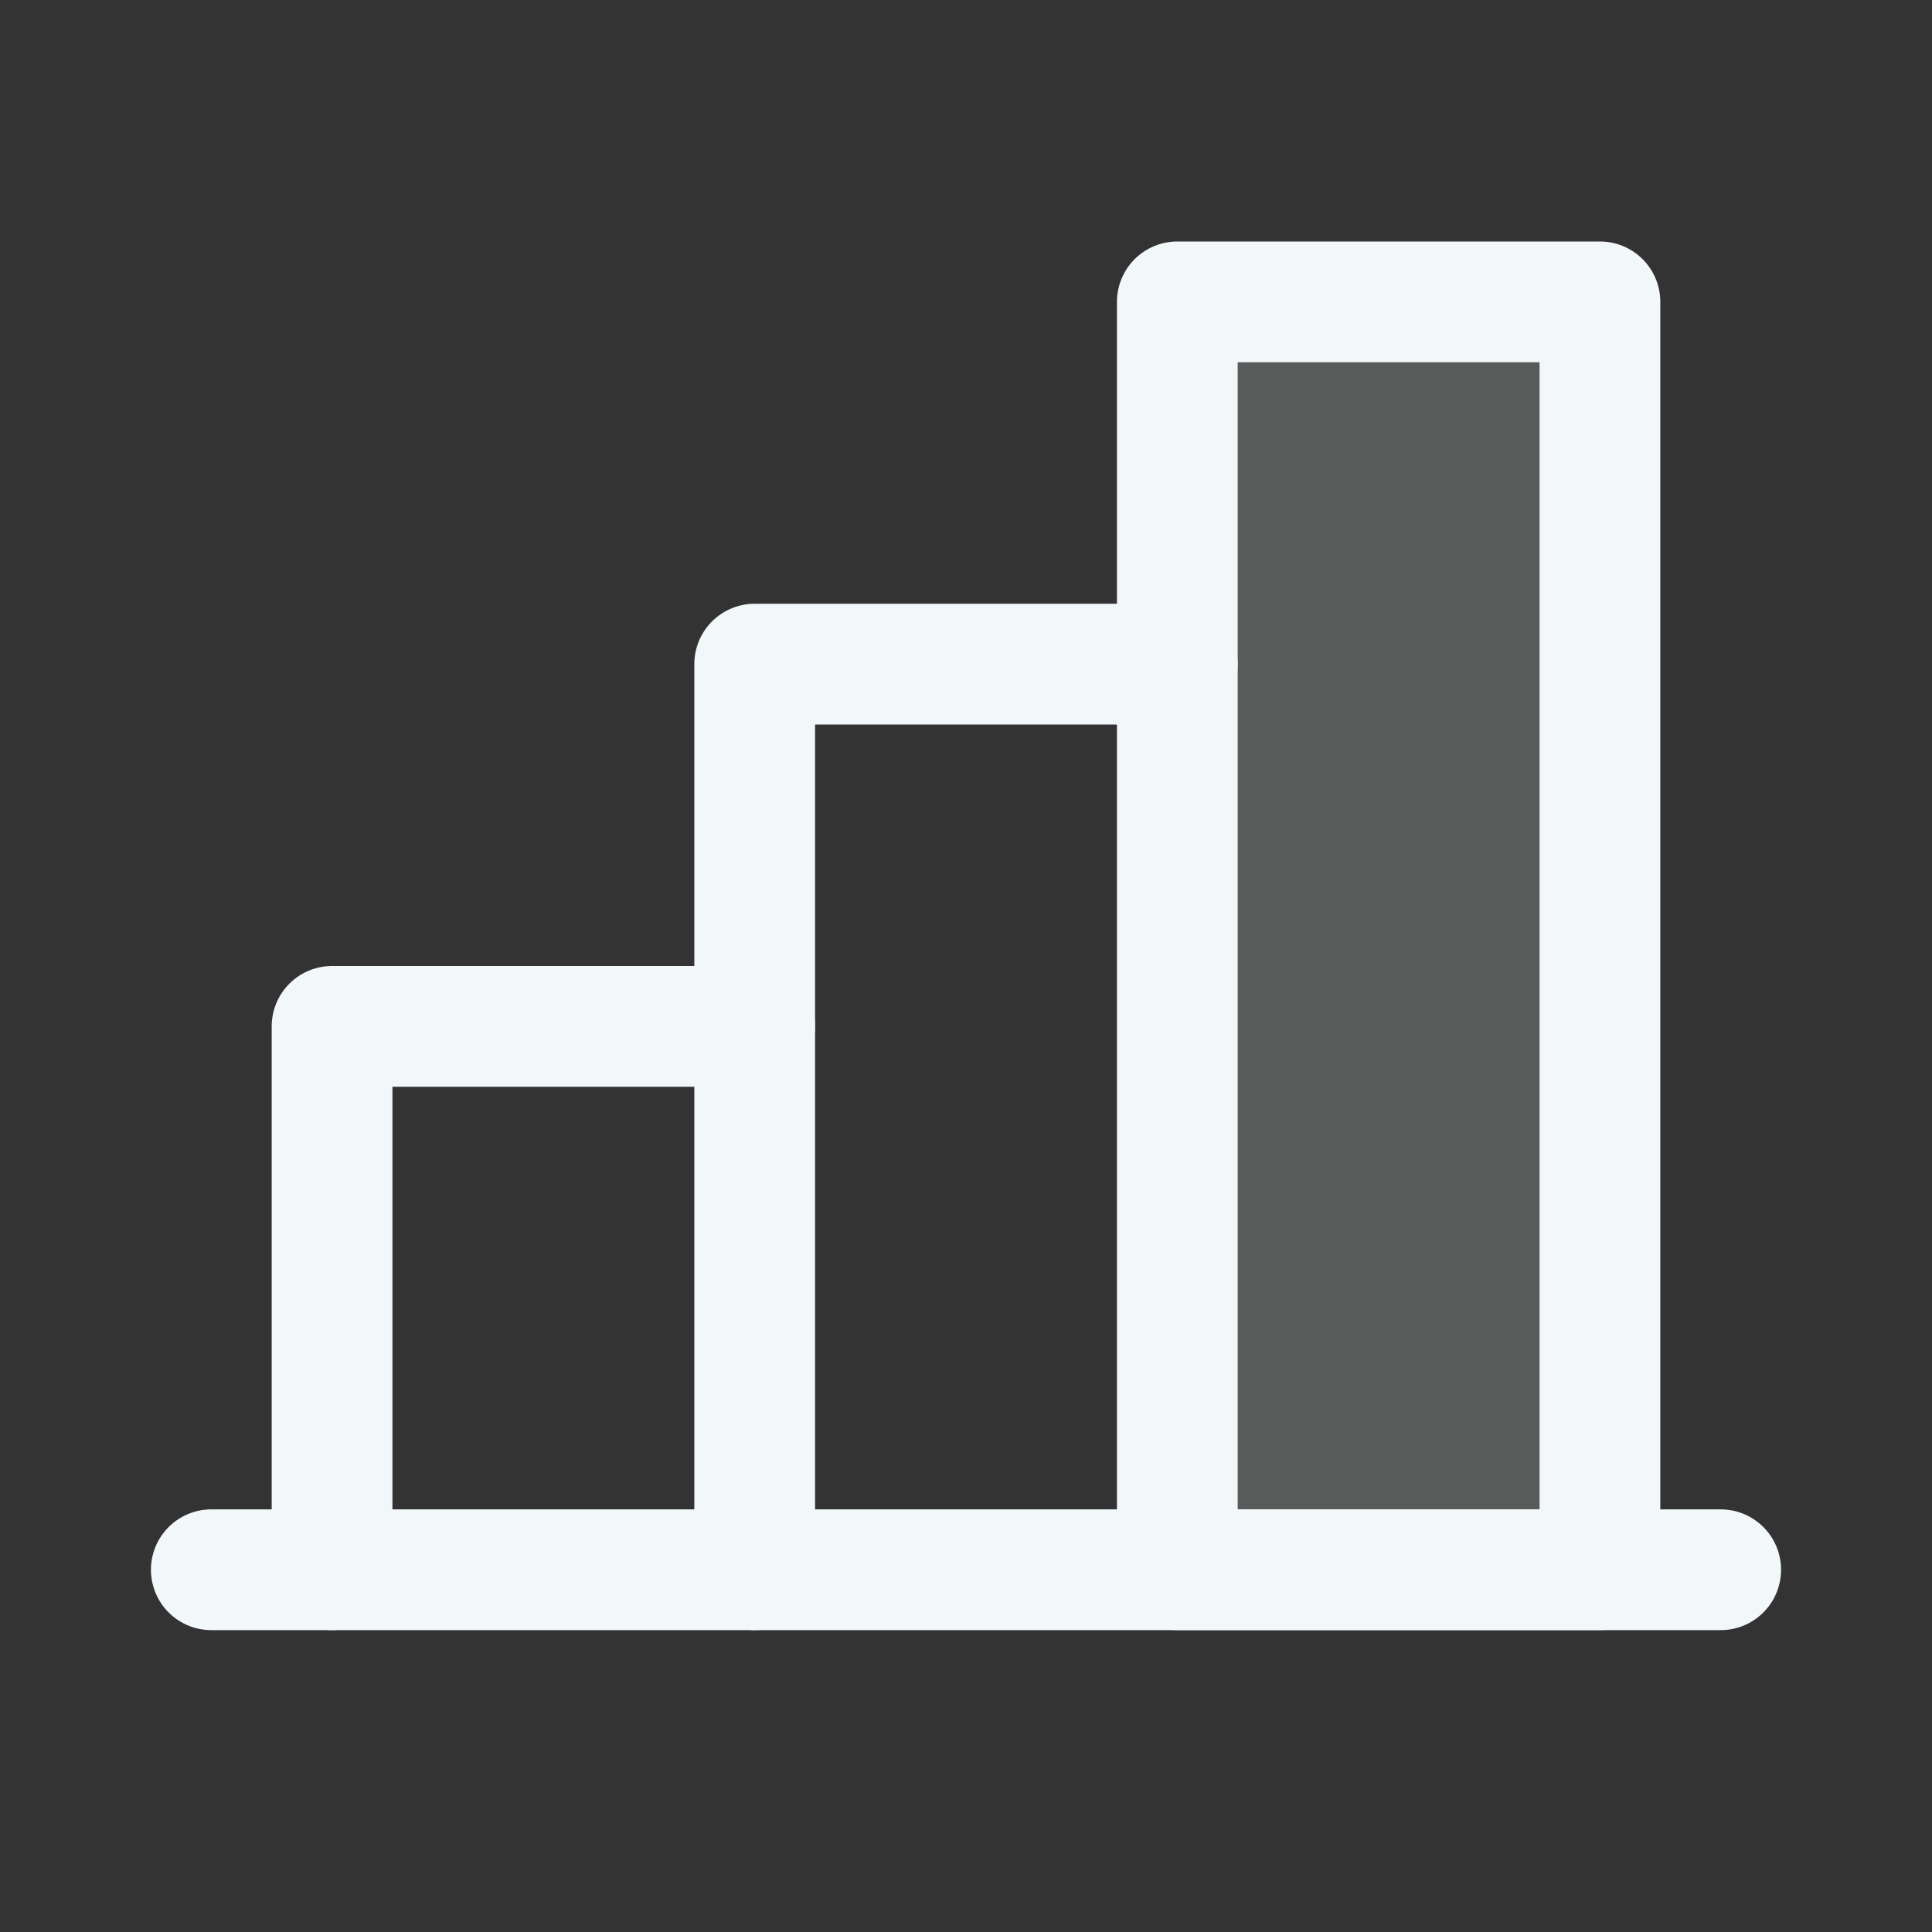
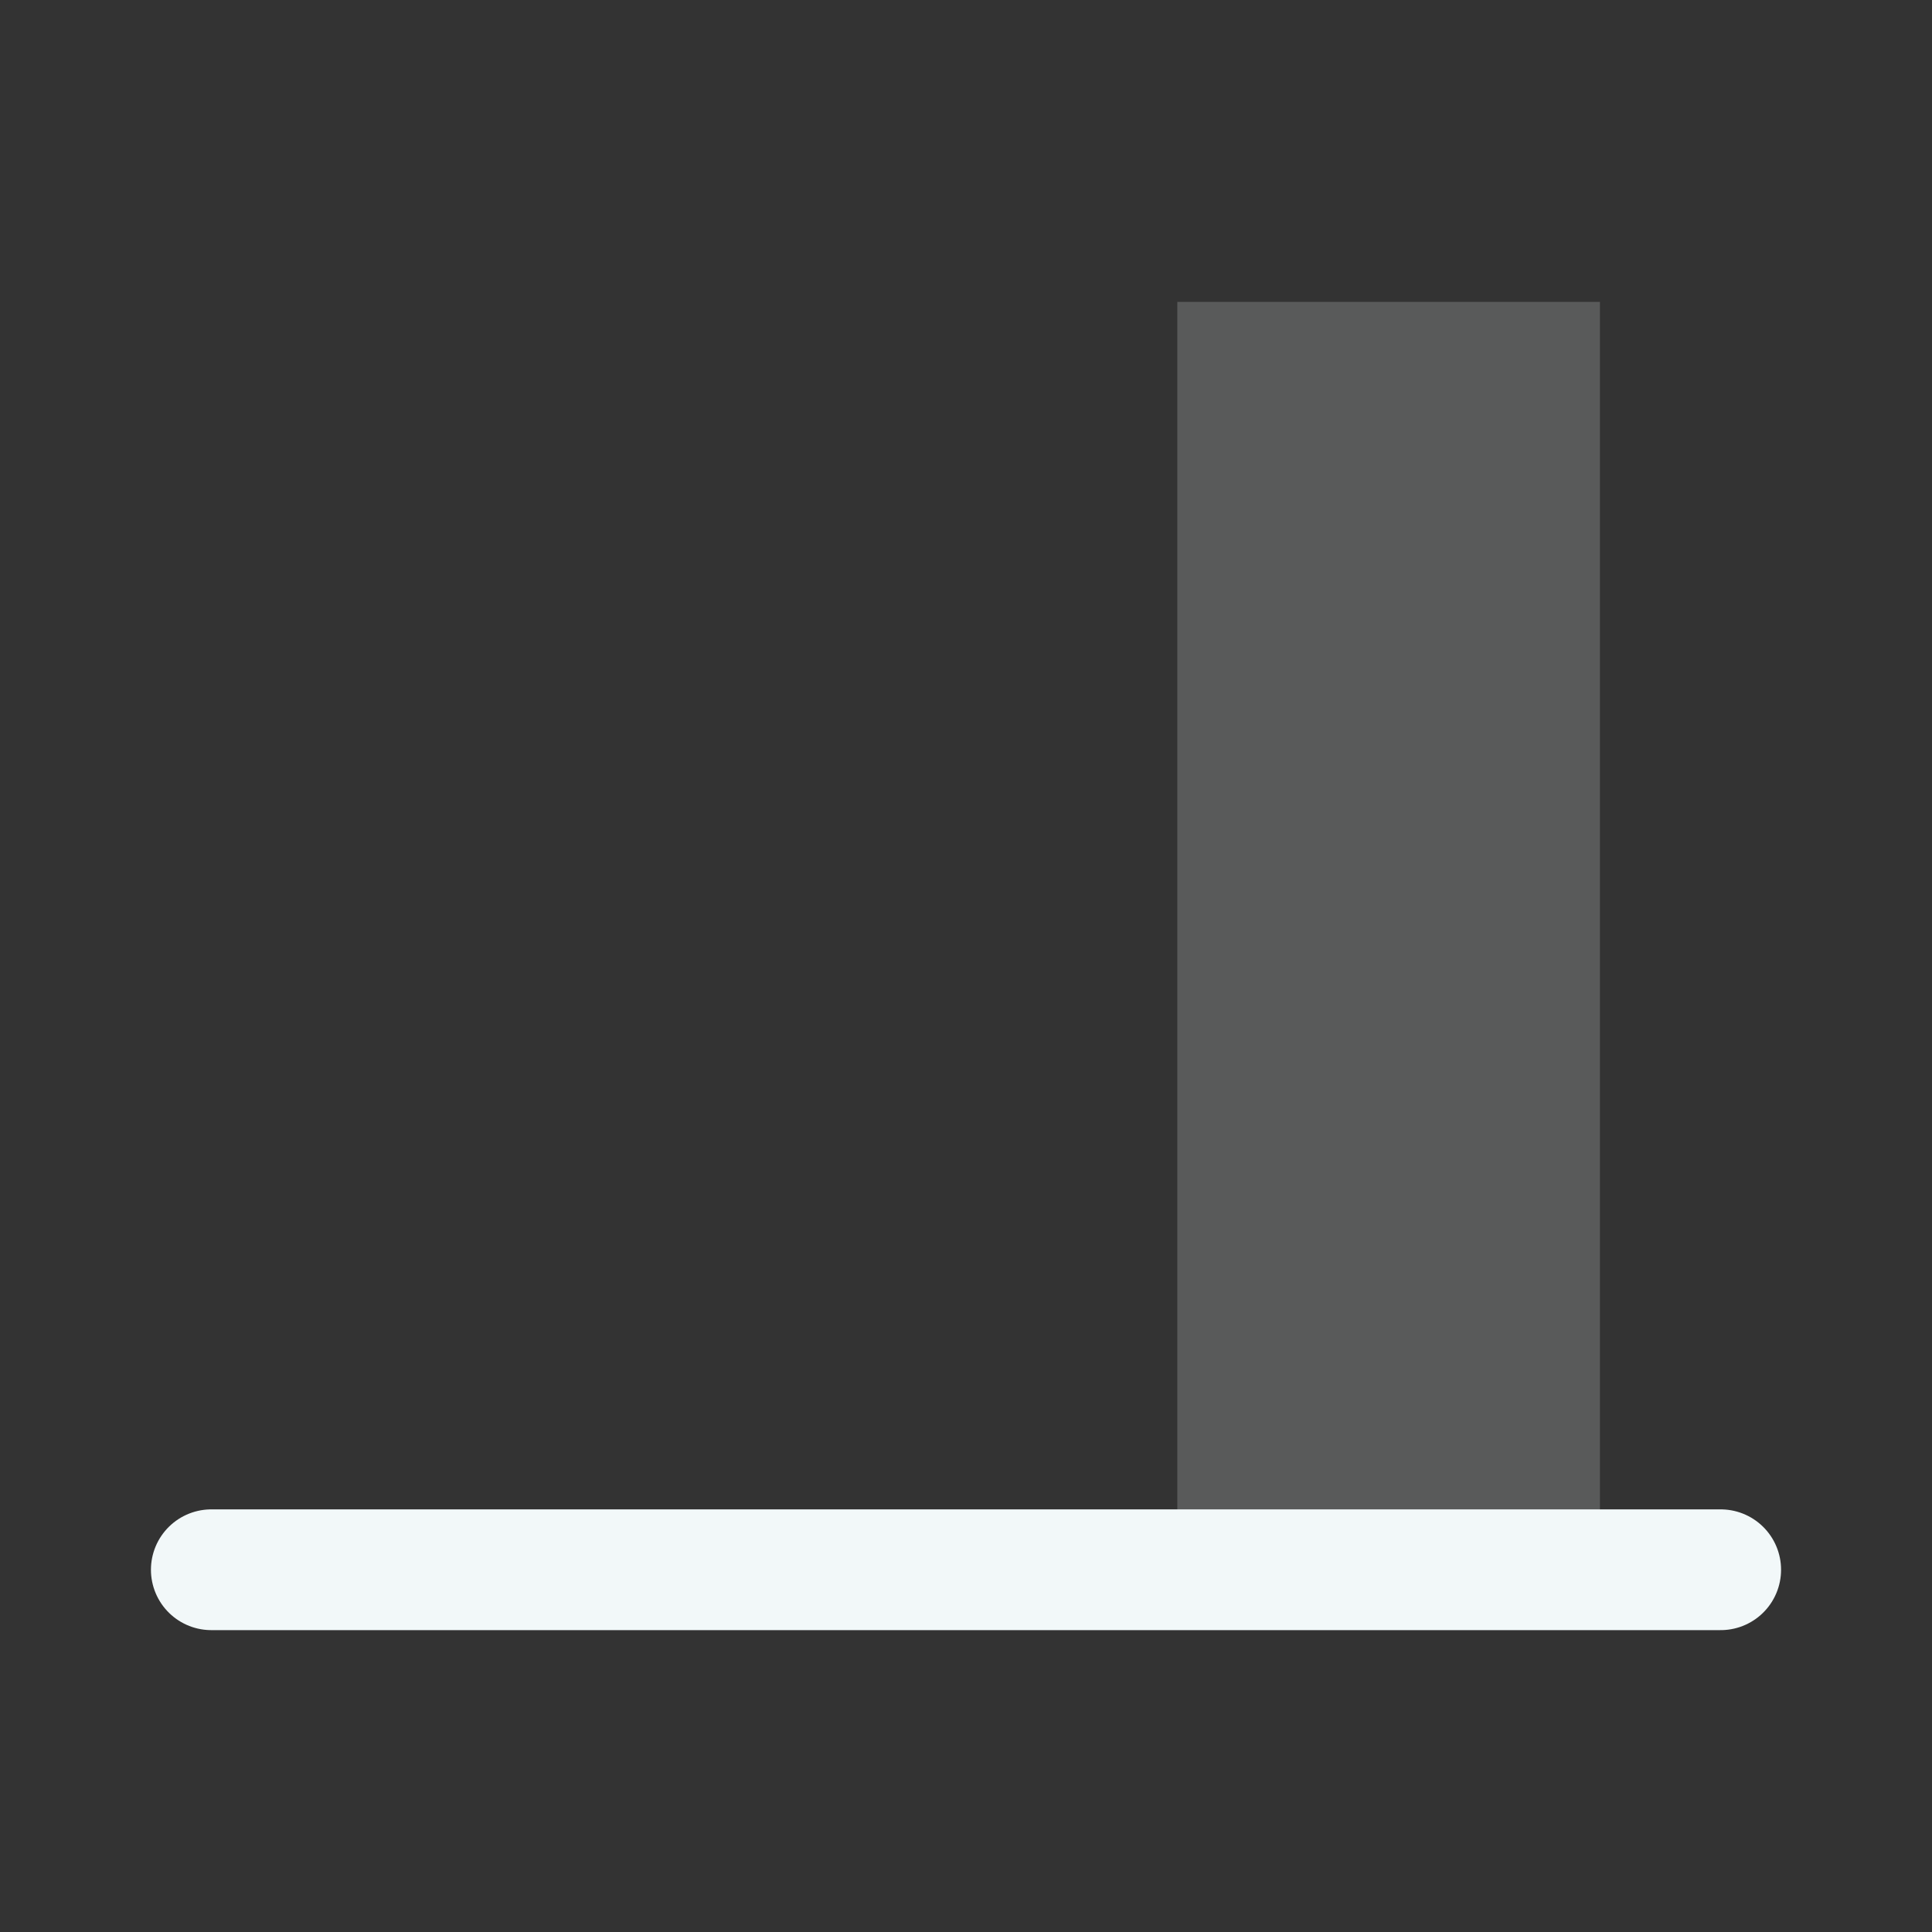
<svg xmlns="http://www.w3.org/2000/svg" width="64" height="64" viewBox="0 0 64 64" fill="none">
  <rect x="0" y="0" width="64" height="64" fill="#333333" stroke="none" />
  <path opacity="0.2" d="M53 10H39V52H53V10Z" fill="#F2F8F9" />
  <path d="M57 52H7" stroke="#F2F8F9" stroke-width="4" stroke-linecap="round" stroke-linejoin="round" />
-   <path d="M25 52V22H39" stroke="#F2F8F9" stroke-width="4" stroke-linecap="round" stroke-linejoin="round" />
-   <path d="M53 10H39V52H53V10Z" stroke="#F2F8F9" stroke-width="4" stroke-linecap="round" stroke-linejoin="round" />
-   <path d="M11 52V34H25" stroke="#F2F8F9" stroke-width="4" stroke-linecap="round" stroke-linejoin="round" />
</svg>